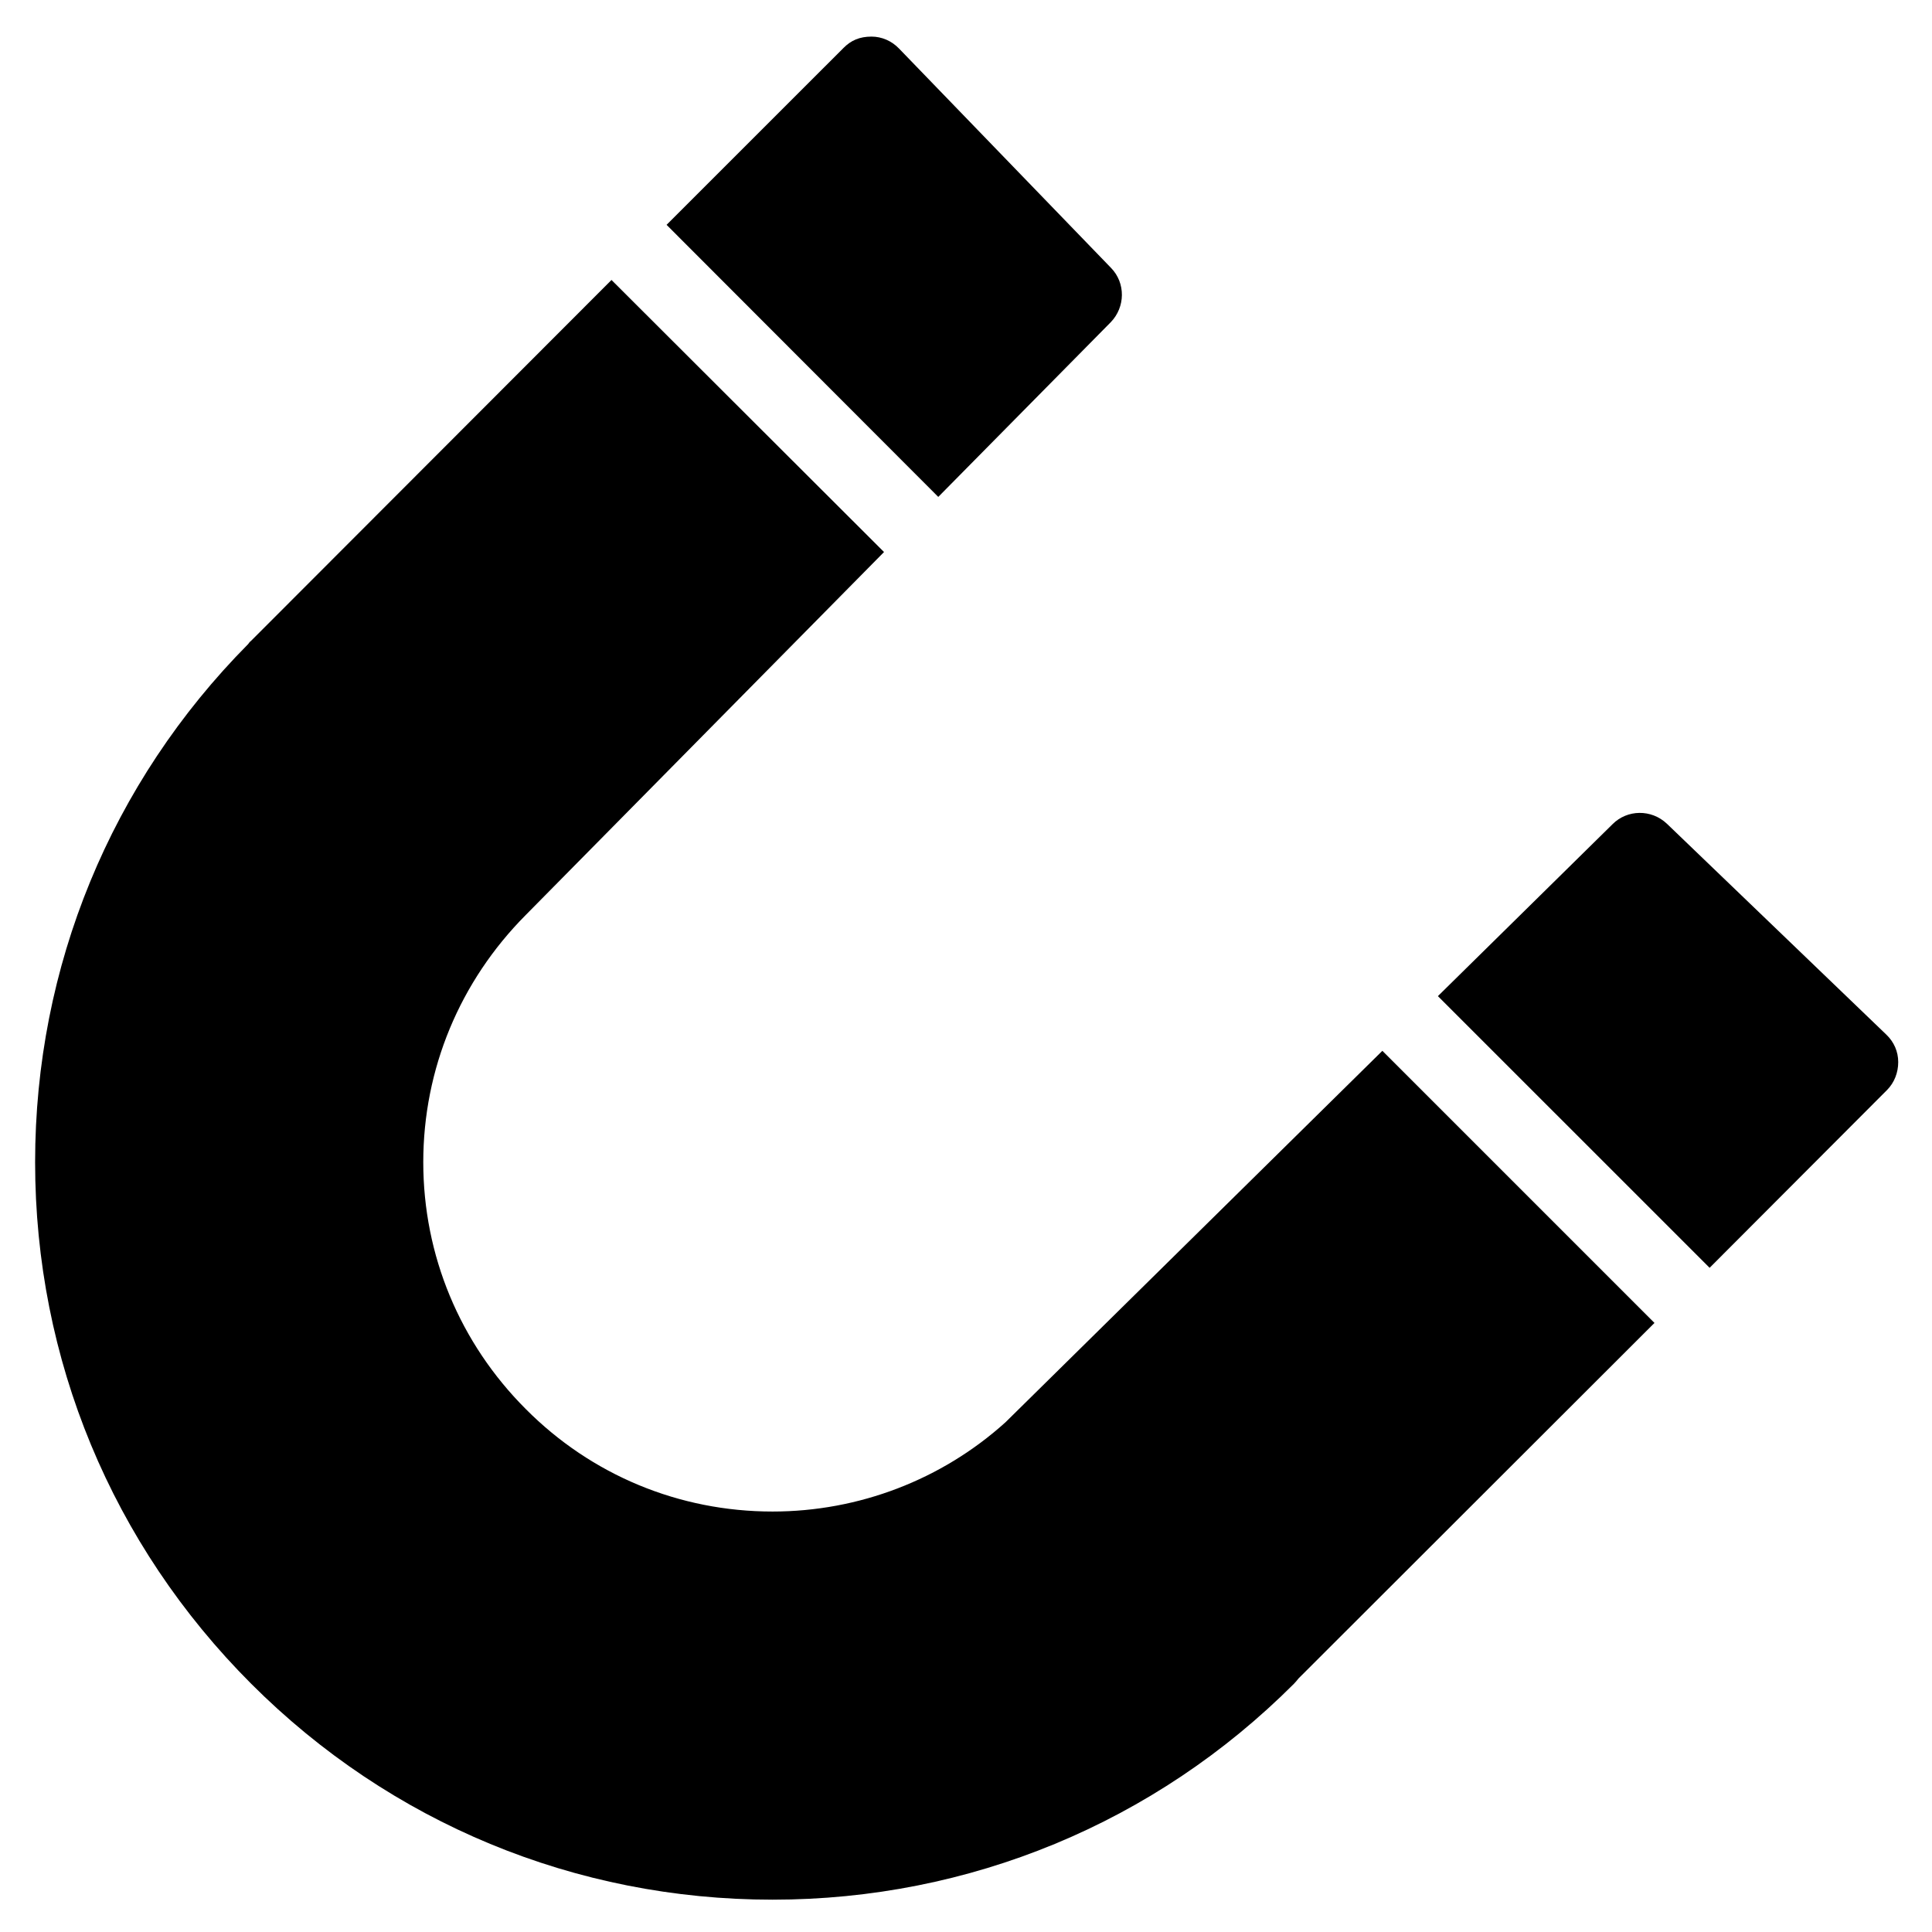
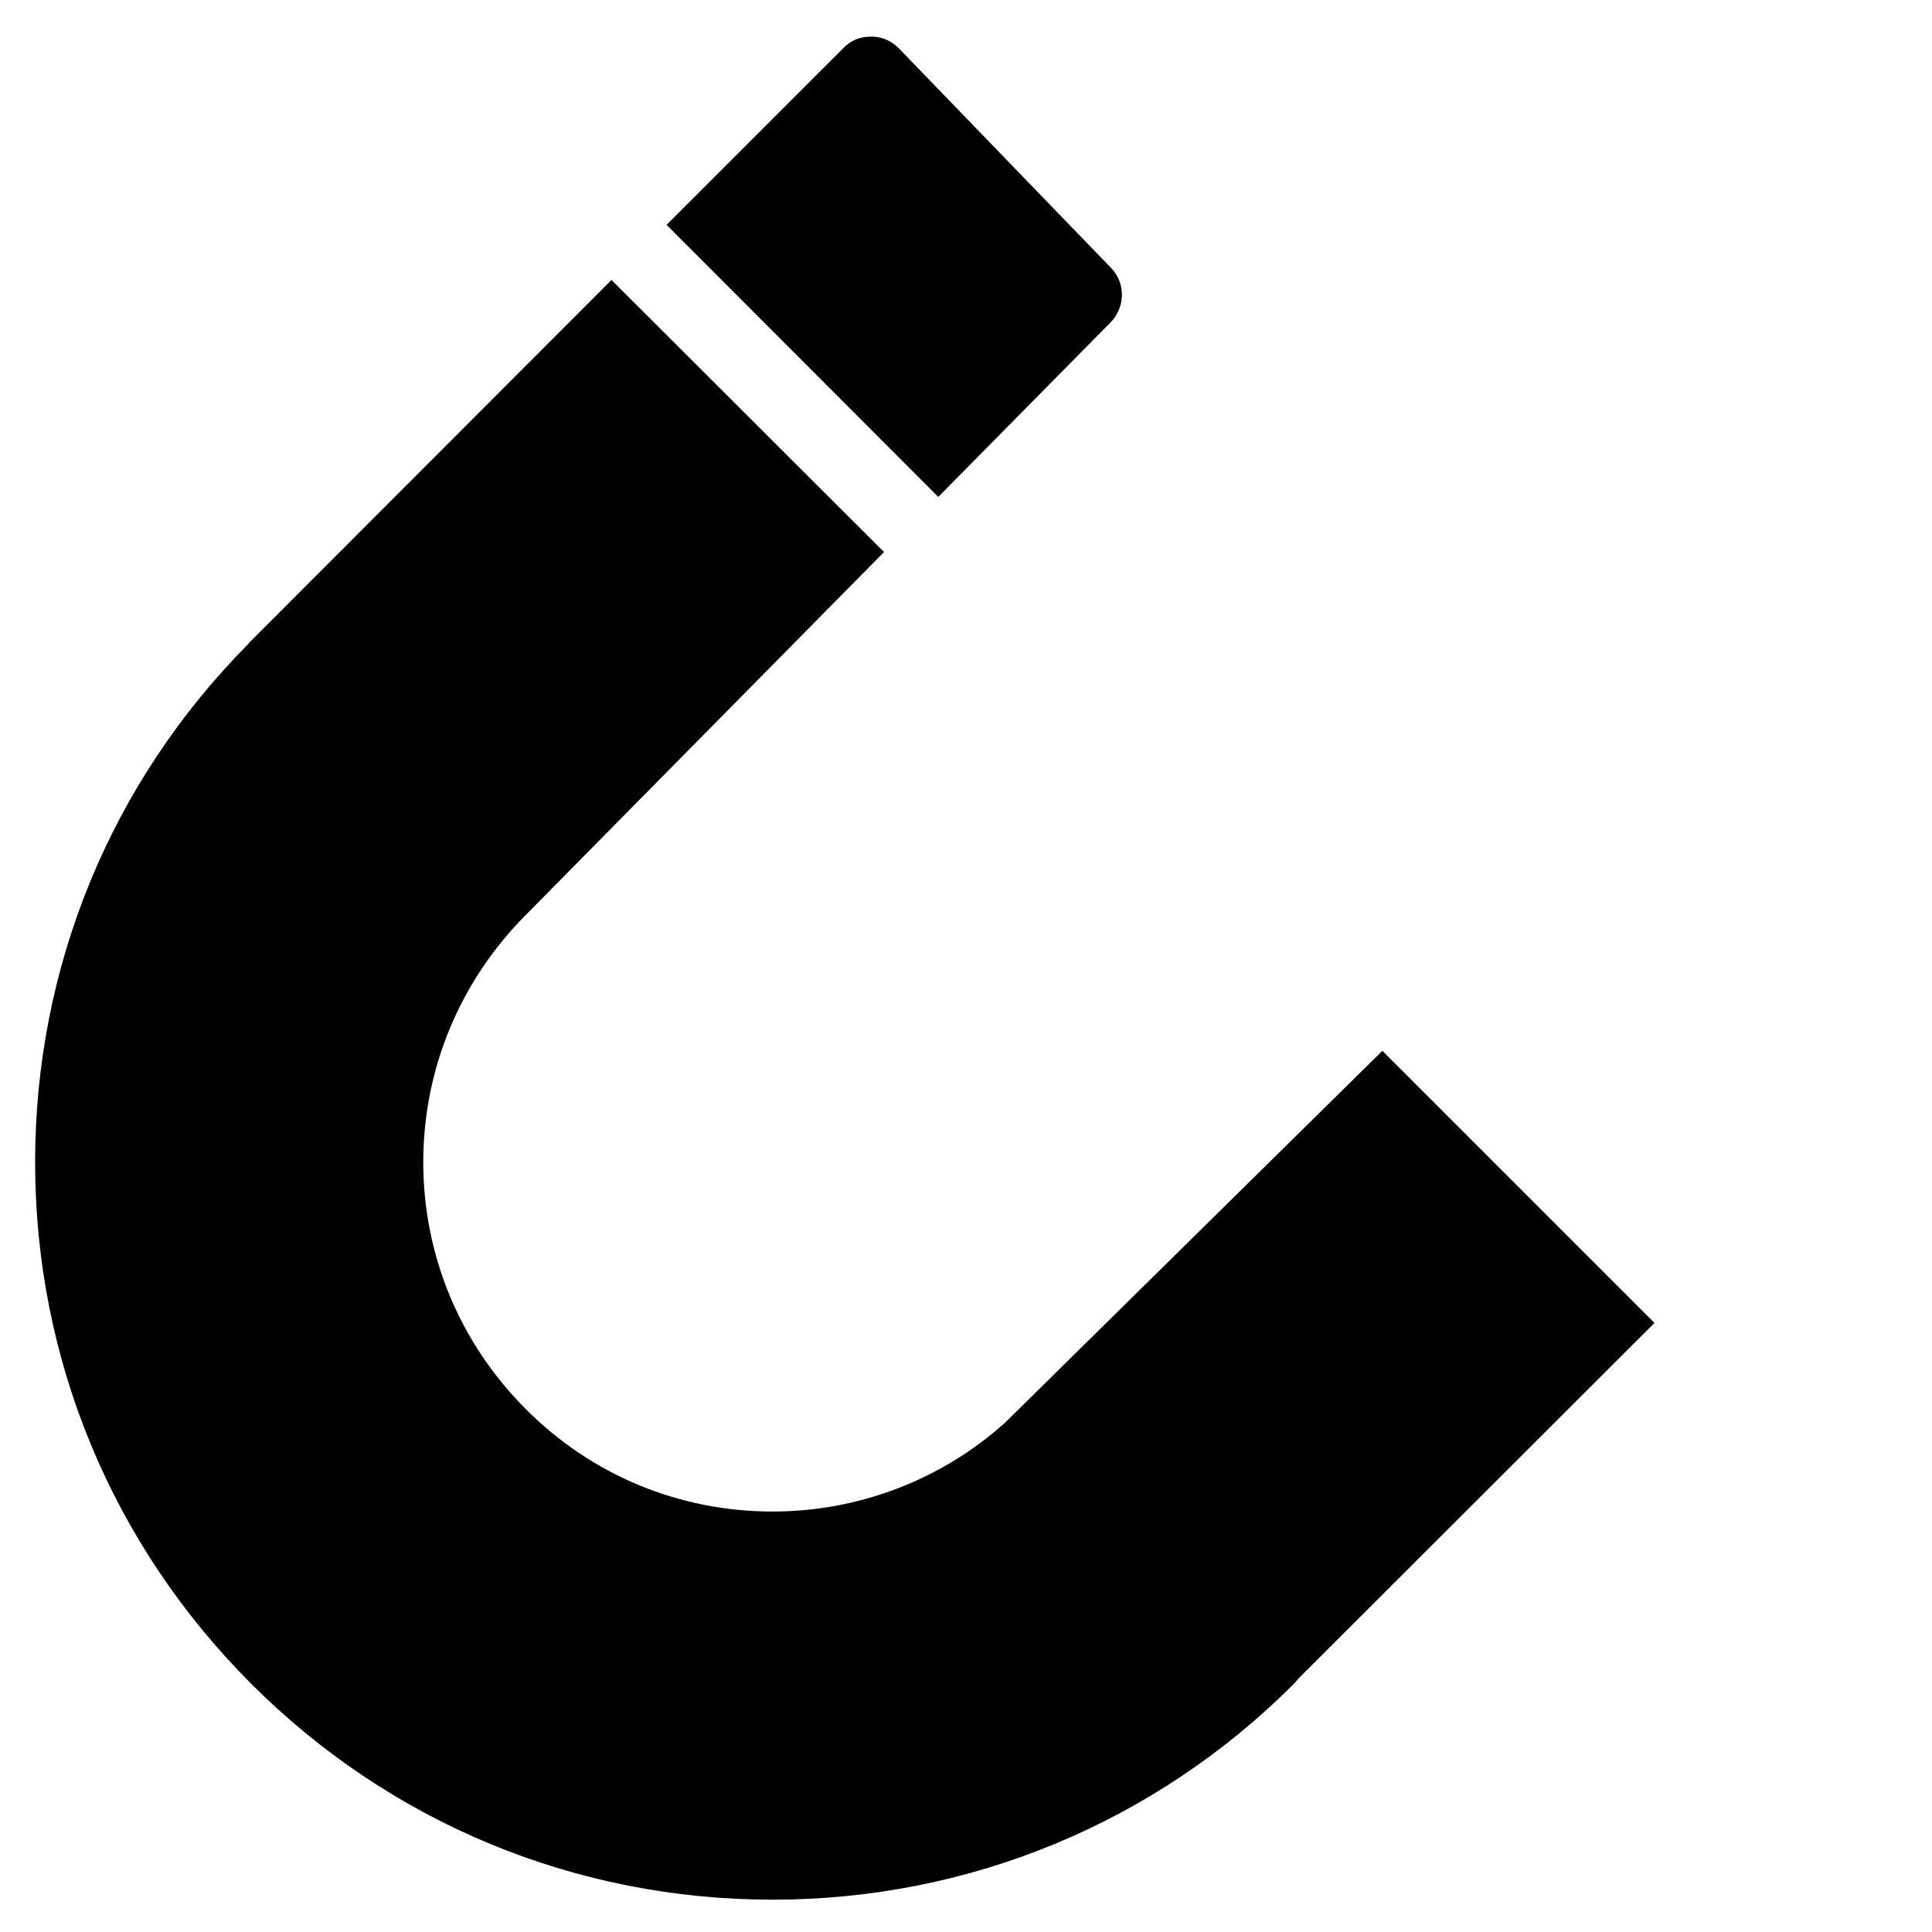
<svg xmlns="http://www.w3.org/2000/svg" fill="#000000" width="800px" height="800px" version="1.1" viewBox="144 144 512 512">
  <g>
    <path d="m438.34 229.41c3.894-4.004 4-10.395 0.105-14.402l-56.176-58.125c-1.949-2.051-4.621-3.184-7.297-3.184-3.195 0-5.461 1.023-7.41 2.984l-46.914 46.898 72.004 72.105z" />
    <path d="m410.46 520.92c-16.859 15.219-38.875 23.652-61.715 23.652-24.789 0-48.031-9.672-65.41-27.16-17.477-17.48-27.164-40.734-27.164-65.414 0-24.688 9.684-47.934 27.164-65.52l94.941-96.184-72.223-72.098-95.551 95.668c-0.301 0.203-0.523 0.516-0.727 0.812-36.398 36.73-56.469 85.484-56.469 137.32 0 52.254 20.367 101.32 57.297 138.25 36.828 36.828 85.883 57.188 138.14 57.188 52.156 0 101.32-20.359 138.14-57.188 0.523-0.516 0.82-0.938 1.246-1.445l94.324-94.211-72.109-72.113z" />
-     <path d="m643.87 418.16-58.121-55.859c-4.117-3.906-10.508-3.793-14.402 0.109l-46.289 45.574 72.004 72 47.012-47.109c1.949-1.961 2.973-4.629 2.973-7.418 0-2.773-1.125-5.348-3.176-7.297z" />
  </g>
</svg>